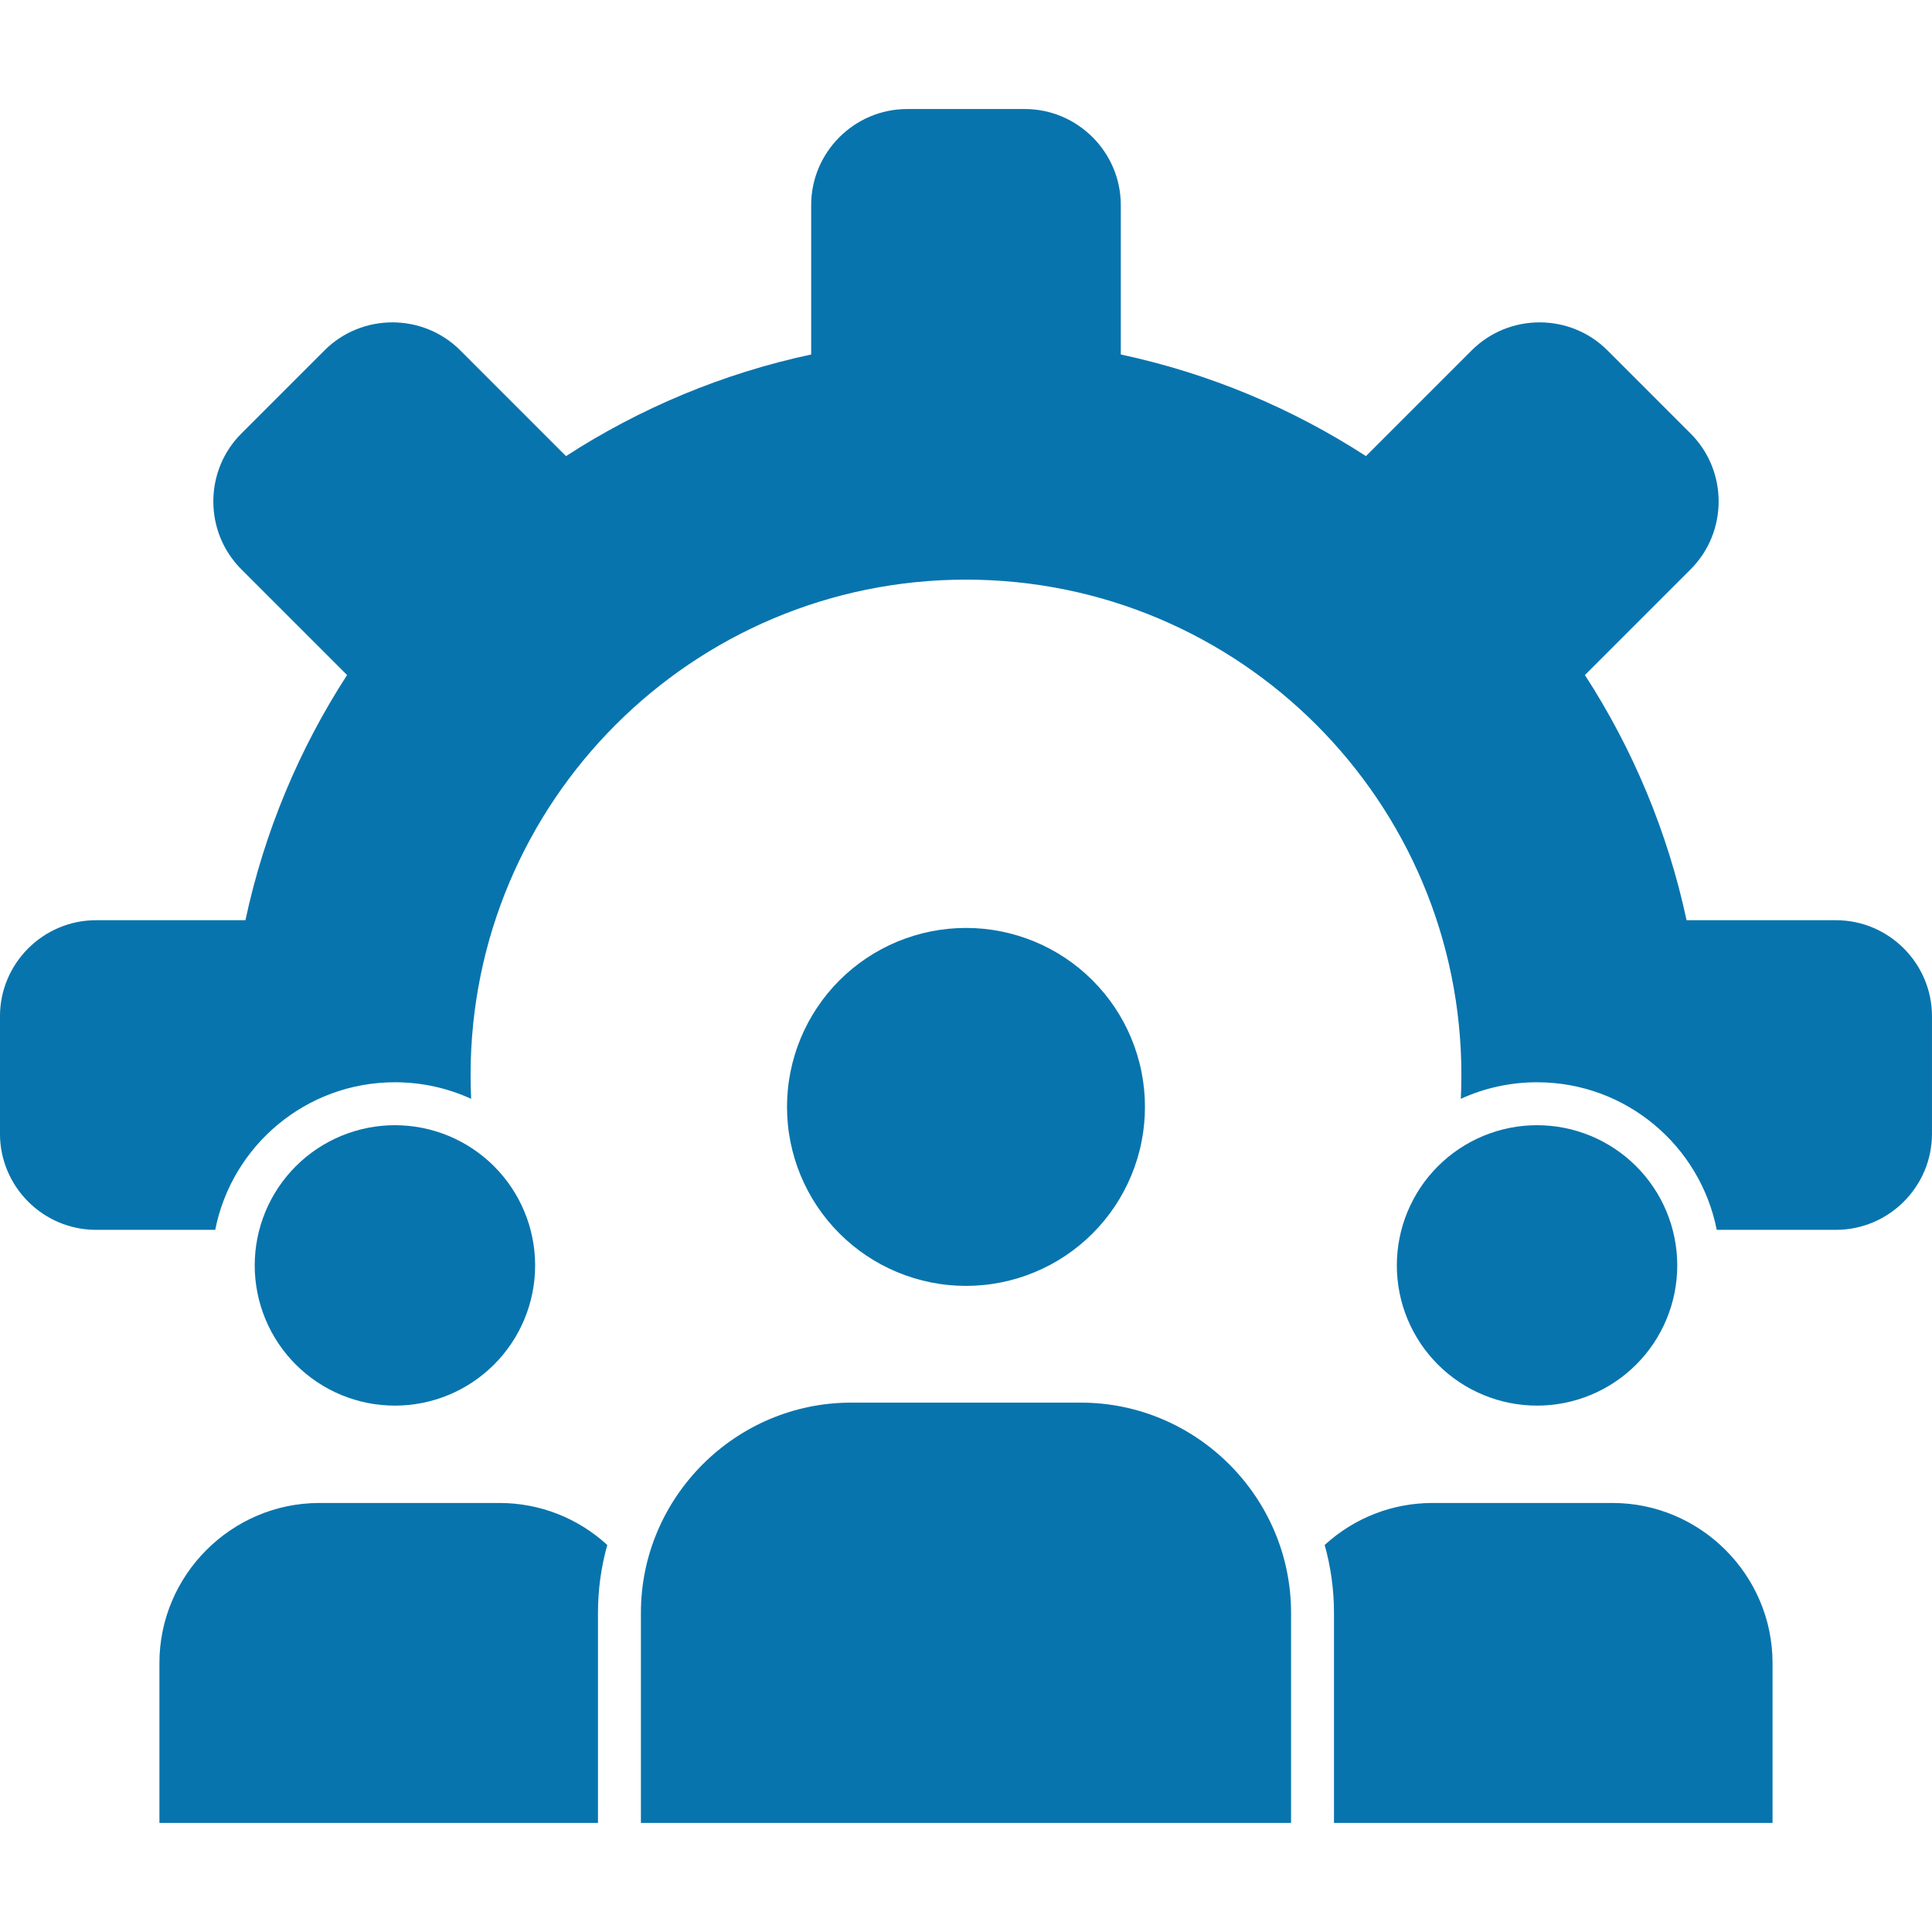
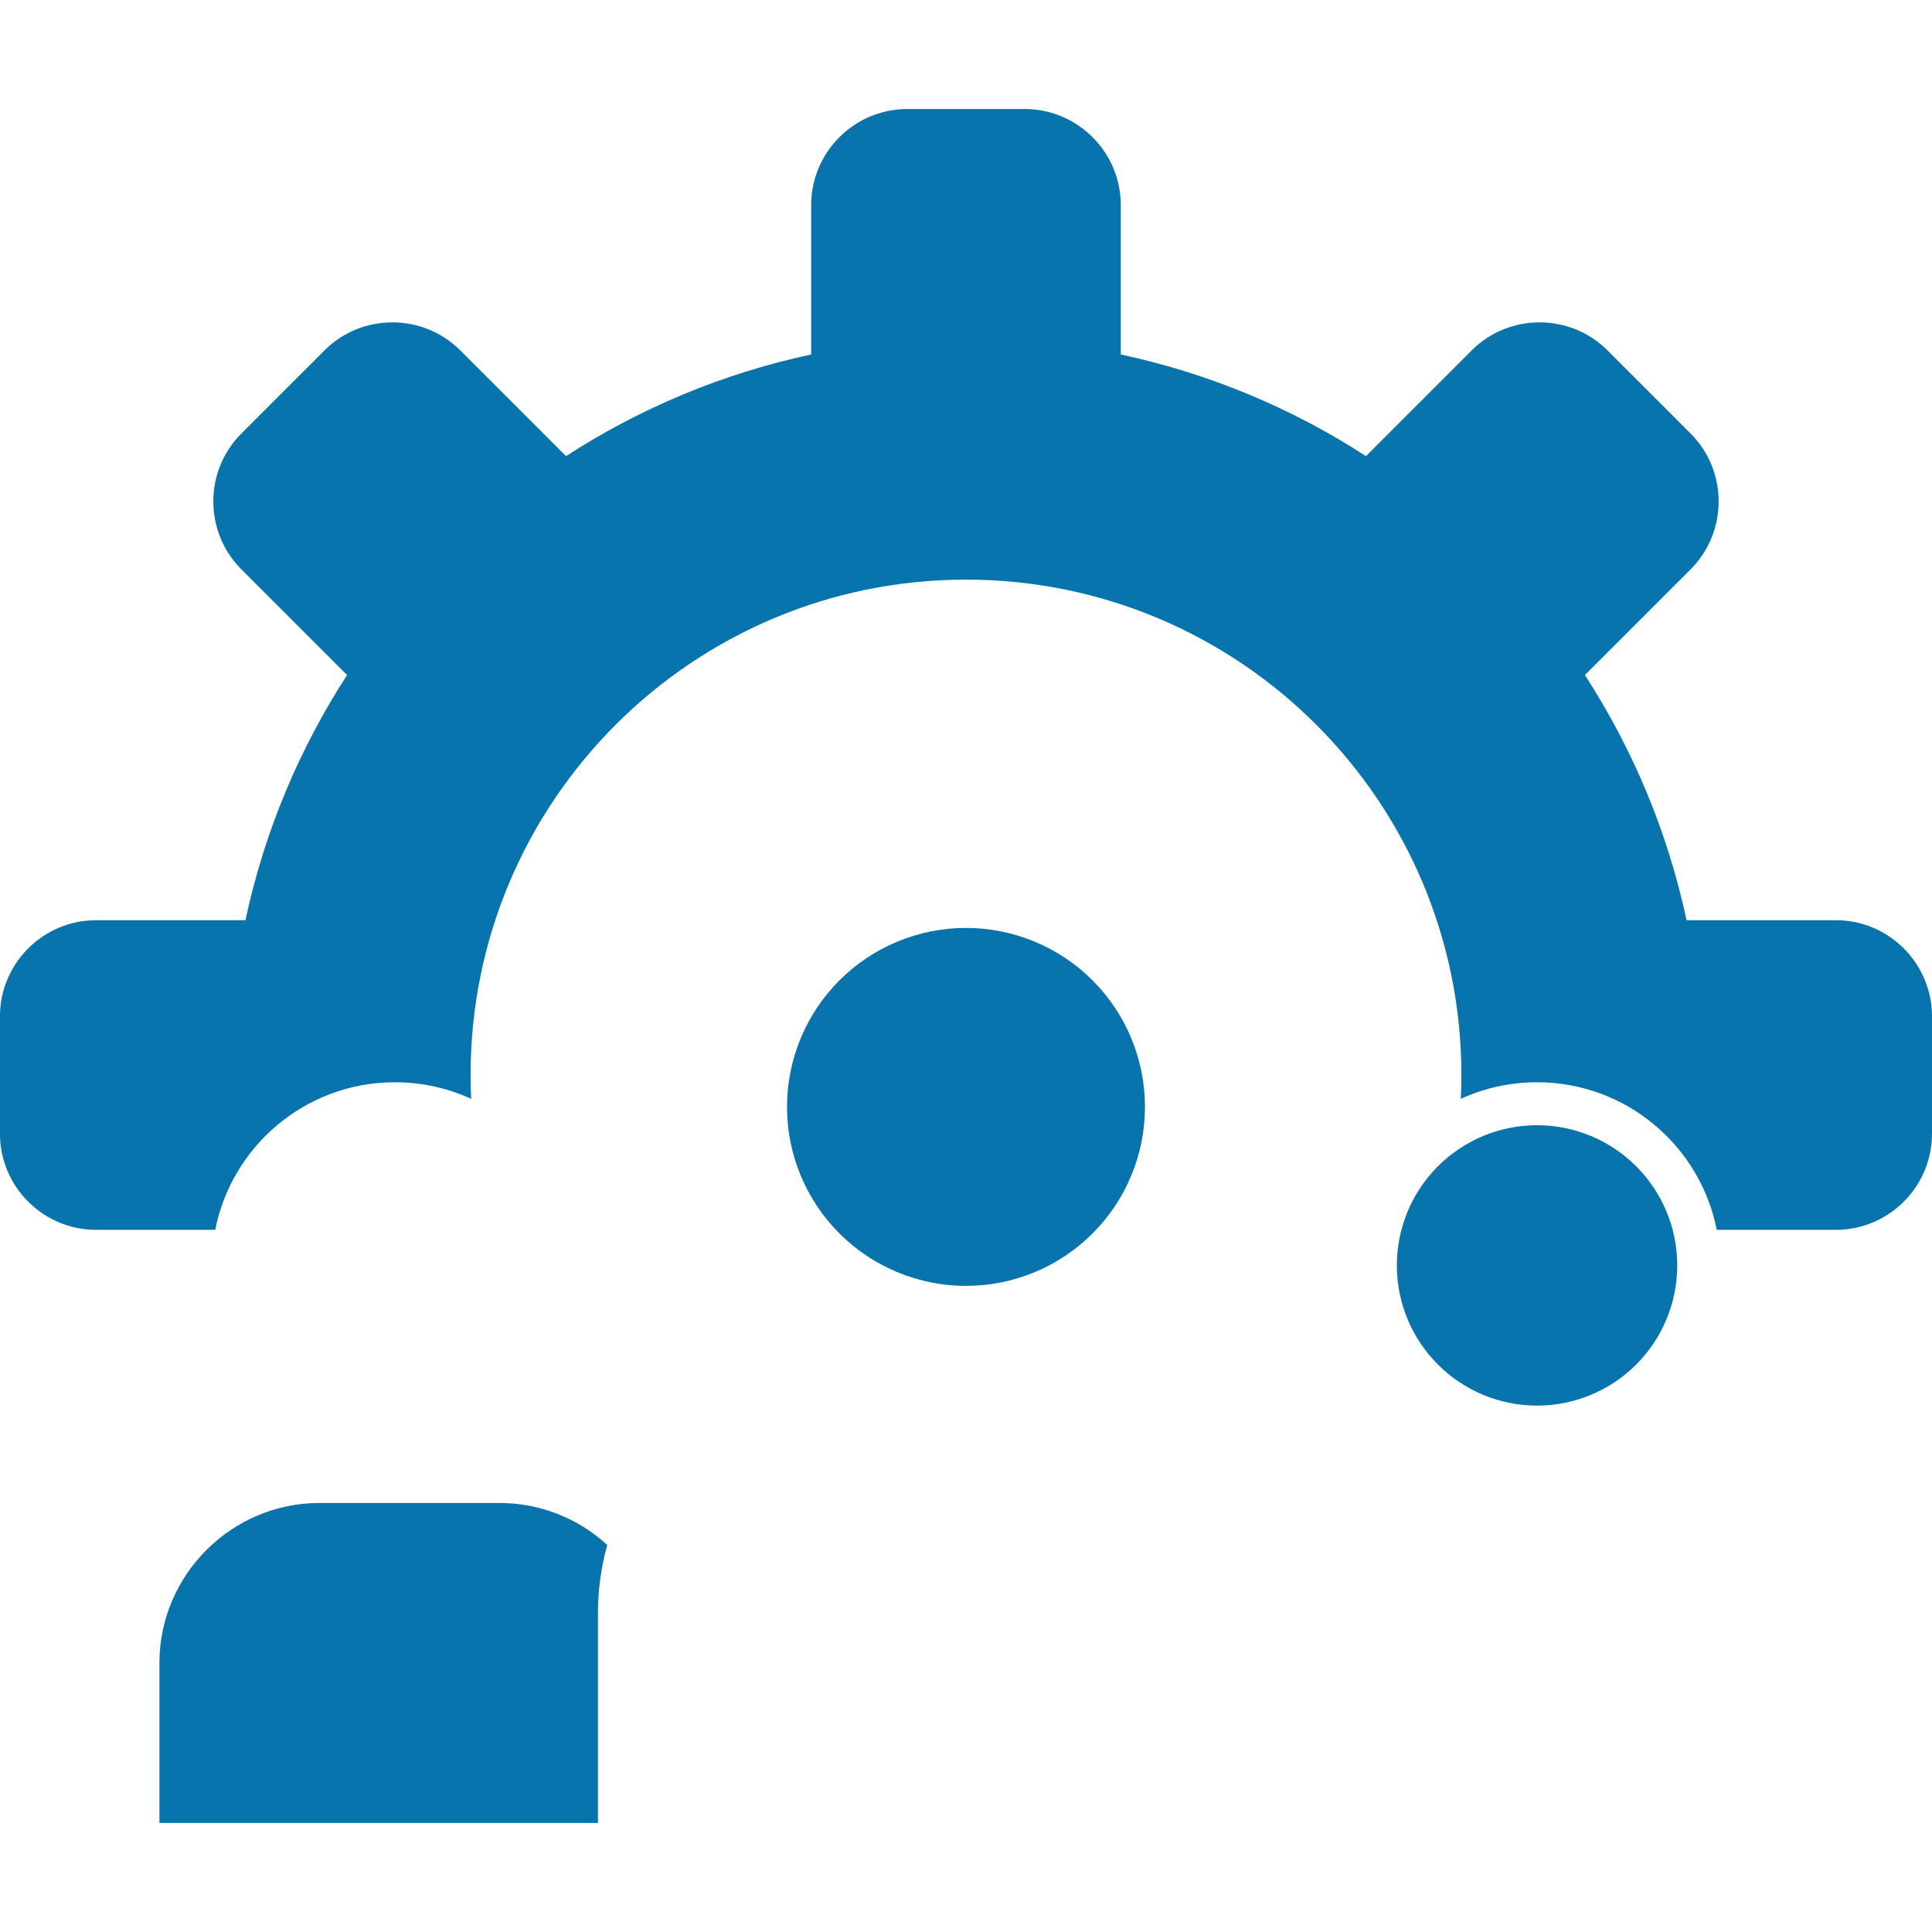
<svg xmlns="http://www.w3.org/2000/svg" width="1600" zoomAndPan="magnify" viewBox="0 0 1200 1200" height="1600" preserveAspectRatio="xMidYMid meet" version="1.0">
  <path fill="#0874ad" d="M 711.156 687.52 C 711.156 689.34 711.113 691.156 711.023 692.973 C 710.934 694.793 710.801 696.605 710.621 698.414 C 710.445 700.227 710.223 702.031 709.953 703.832 C 709.688 705.629 709.375 707.422 709.02 709.207 C 708.668 710.992 708.27 712.766 707.824 714.531 C 707.383 716.297 706.898 718.047 706.371 719.789 C 705.844 721.531 705.273 723.258 704.66 724.969 C 704.047 726.684 703.391 728.379 702.695 730.062 C 702 731.742 701.262 733.402 700.484 735.051 C 699.707 736.695 698.887 738.316 698.031 739.922 C 697.172 741.527 696.277 743.109 695.34 744.672 C 694.406 746.23 693.434 747.766 692.422 749.281 C 691.41 750.793 690.363 752.281 689.281 753.742 C 688.195 755.203 687.078 756.637 685.926 758.043 C 684.77 759.449 683.582 760.824 682.359 762.172 C 681.137 763.523 679.883 764.84 678.598 766.125 C 677.312 767.41 675.992 768.664 674.645 769.887 C 673.297 771.109 671.922 772.297 670.516 773.453 C 669.109 774.605 667.676 775.727 666.215 776.809 C 664.75 777.891 663.266 778.938 661.754 779.949 C 660.238 780.961 658.703 781.934 657.141 782.871 C 655.582 783.805 654 784.699 652.395 785.559 C 650.789 786.418 649.164 787.234 647.52 788.012 C 645.875 788.789 644.215 789.527 642.531 790.223 C 640.852 790.918 639.156 791.574 637.441 792.188 C 635.73 792.801 634.004 793.371 632.262 793.898 C 630.52 794.426 628.77 794.91 627.004 795.352 C 625.238 795.797 623.465 796.195 621.68 796.551 C 619.895 796.902 618.102 797.215 616.305 797.48 C 614.504 797.75 612.699 797.973 610.887 798.148 C 609.078 798.328 607.266 798.461 605.445 798.551 C 603.629 798.641 601.812 798.684 599.992 798.684 C 598.172 798.684 596.355 798.641 594.539 798.551 C 592.719 798.461 590.906 798.328 589.098 798.148 C 587.285 797.973 585.48 797.75 583.68 797.48 C 581.883 797.215 580.09 796.902 578.305 796.551 C 576.52 796.195 574.746 795.797 572.98 795.352 C 571.215 794.91 569.465 794.426 567.723 793.898 C 565.98 793.371 564.254 792.801 562.543 792.188 C 560.828 791.574 559.133 790.918 557.449 790.223 C 555.77 789.527 554.105 788.789 552.461 788.012 C 550.816 787.234 549.195 786.418 547.59 785.559 C 545.984 784.699 544.402 783.805 542.84 782.871 C 541.281 781.934 539.746 780.961 538.23 779.949 C 536.719 778.938 535.23 777.891 533.77 776.809 C 532.309 775.727 530.875 774.605 529.469 773.453 C 528.062 772.297 526.688 771.109 525.34 769.887 C 523.988 768.664 522.672 767.41 521.387 766.125 C 520.102 764.84 518.844 763.523 517.625 762.172 C 516.402 760.824 515.215 759.449 514.059 758.043 C 512.906 756.637 511.785 755.203 510.703 753.742 C 509.621 752.281 508.57 750.793 507.562 749.281 C 506.551 747.766 505.578 746.23 504.641 744.672 C 503.707 743.109 502.809 741.527 501.953 739.922 C 501.094 738.316 500.277 736.695 499.5 735.051 C 498.723 733.402 497.984 731.742 497.289 730.062 C 496.594 728.379 495.938 726.684 495.324 724.969 C 494.711 723.258 494.141 721.531 493.613 719.789 C 493.086 718.047 492.602 716.297 492.156 714.531 C 491.715 712.766 491.316 710.992 490.961 709.207 C 490.609 707.422 490.297 705.629 490.031 703.832 C 489.762 702.031 489.539 700.227 489.363 698.414 C 489.184 696.605 489.051 694.793 488.961 692.973 C 488.871 691.156 488.828 689.34 488.828 687.52 C 488.828 685.699 488.871 683.883 488.961 682.066 C 489.051 680.246 489.184 678.434 489.363 676.625 C 489.539 674.812 489.762 673.008 490.031 671.207 C 490.297 669.41 490.609 667.617 490.961 665.832 C 491.316 664.047 491.715 662.273 492.156 660.508 C 492.602 658.742 493.086 656.992 493.613 655.25 C 494.141 653.508 494.711 651.781 495.324 650.07 C 495.938 648.355 496.594 646.66 497.289 644.977 C 497.984 643.297 498.723 641.637 499.5 639.988 C 500.277 638.344 501.094 636.723 501.953 635.117 C 502.809 633.512 503.707 631.93 504.641 630.367 C 505.578 628.809 506.551 627.273 507.562 625.758 C 508.57 624.246 509.621 622.758 510.703 621.297 C 511.785 619.836 512.906 618.402 514.059 616.996 C 515.215 615.59 516.402 614.215 517.625 612.867 C 518.844 611.516 520.102 610.199 521.387 608.914 C 522.672 607.629 523.988 606.375 525.336 605.152 C 526.688 603.93 528.062 602.742 529.469 601.586 C 530.875 600.434 532.309 599.312 533.77 598.23 C 535.23 597.148 536.719 596.102 538.23 595.09 C 539.746 594.078 541.281 593.105 542.84 592.168 C 544.402 591.234 545.984 590.34 547.59 589.48 C 549.195 588.621 550.816 587.805 552.461 587.027 C 554.105 586.25 555.77 585.512 557.449 584.816 C 559.133 584.121 560.828 583.465 562.543 582.852 C 564.254 582.238 565.98 581.668 567.723 581.141 C 569.465 580.613 571.215 580.129 572.98 579.688 C 574.746 579.242 576.52 578.844 578.305 578.488 C 580.09 578.137 581.883 577.824 583.68 577.559 C 585.48 577.289 587.285 577.066 589.098 576.891 C 590.906 576.711 592.719 576.578 594.539 576.488 C 596.355 576.398 598.172 576.355 599.992 576.355 C 601.812 576.355 603.629 576.398 605.445 576.488 C 607.266 576.578 609.078 576.711 610.887 576.891 C 612.699 577.066 614.504 577.289 616.305 577.559 C 618.102 577.824 619.895 578.137 621.68 578.488 C 623.465 578.844 625.238 579.242 627.004 579.688 C 628.77 580.129 630.52 580.613 632.262 581.141 C 634.004 581.668 635.73 582.238 637.441 582.852 C 639.156 583.465 640.852 584.121 642.531 584.816 C 644.215 585.512 645.875 586.25 647.52 587.027 C 649.164 587.805 650.789 588.621 652.395 589.48 C 654 590.34 655.582 591.234 657.141 592.168 C 658.703 593.105 660.238 594.078 661.754 595.09 C 663.266 596.102 664.75 597.148 666.215 598.23 C 667.676 599.312 669.109 600.434 670.516 601.586 C 671.922 602.742 673.297 603.93 674.645 605.152 C 675.992 606.375 677.312 607.629 678.598 608.914 C 679.883 610.199 681.137 611.516 682.359 612.867 C 683.582 614.215 684.77 615.59 685.926 616.996 C 687.078 618.402 688.195 619.836 689.281 621.297 C 690.363 622.758 691.41 624.246 692.422 625.758 C 693.434 627.273 694.406 628.809 695.34 630.367 C 696.277 631.93 697.172 633.512 698.031 635.117 C 698.887 636.723 699.707 638.344 700.484 639.988 C 701.262 641.637 702 643.297 702.695 644.977 C 703.391 646.66 704.047 648.355 704.66 650.07 C 705.273 651.781 705.844 653.508 706.371 655.25 C 706.898 656.992 707.383 658.742 707.824 660.508 C 708.27 662.273 708.668 664.047 709.02 665.832 C 709.375 667.617 709.688 669.41 709.953 671.207 C 710.223 673.008 710.445 674.812 710.621 676.625 C 710.801 678.434 710.934 680.246 711.023 682.066 C 711.113 683.883 711.156 685.699 711.156 687.52 Z M 711.156 687.52 " fill-opacity="1" fill-rule="nonzero" />
-   <path fill="#0874ad" d="M 332.379 785.969 C 332.379 787.395 332.344 788.816 332.273 790.242 C 332.203 791.664 332.098 793.086 331.957 794.504 C 331.82 795.922 331.645 797.336 331.434 798.746 C 331.227 800.156 330.984 801.559 330.703 802.957 C 330.426 804.355 330.113 805.746 329.77 807.129 C 329.422 808.512 329.043 809.883 328.629 811.25 C 328.215 812.613 327.766 813.965 327.289 815.309 C 326.809 816.648 326.293 817.977 325.75 819.293 C 325.203 820.613 324.625 821.914 324.016 823.203 C 323.406 824.492 322.766 825.766 322.094 827.02 C 321.422 828.277 320.719 829.516 319.988 830.738 C 319.254 831.961 318.492 833.164 317.699 834.352 C 316.91 835.535 316.09 836.699 315.238 837.844 C 314.391 838.992 313.516 840.113 312.609 841.215 C 311.707 842.316 310.773 843.395 309.816 844.453 C 308.859 845.508 307.879 846.539 306.871 847.547 C 305.863 848.555 304.832 849.539 303.773 850.496 C 302.719 851.453 301.641 852.383 300.539 853.289 C 299.438 854.191 298.312 855.066 297.168 855.918 C 296.023 856.766 294.859 857.586 293.676 858.379 C 292.488 859.172 291.285 859.934 290.062 860.664 C 288.84 861.398 287.602 862.102 286.344 862.773 C 285.086 863.445 283.812 864.086 282.527 864.695 C 281.238 865.305 279.934 865.879 278.617 866.426 C 277.301 866.973 275.973 867.484 274.629 867.965 C 273.289 868.445 271.934 868.891 270.57 869.305 C 269.207 869.719 267.836 870.098 266.453 870.445 C 265.07 870.793 263.68 871.105 262.281 871.383 C 260.883 871.66 259.48 871.902 258.07 872.113 C 256.66 872.32 255.246 872.496 253.828 872.637 C 252.41 872.777 250.988 872.879 249.562 872.949 C 248.141 873.02 246.715 873.055 245.293 873.055 C 243.867 873.055 242.441 873.02 241.02 872.949 C 239.594 872.879 238.172 872.777 236.754 872.637 C 235.336 872.496 233.922 872.32 232.512 872.113 C 231.102 871.902 229.699 871.66 228.301 871.383 C 226.902 871.105 225.512 870.793 224.133 870.445 C 222.75 870.098 221.375 869.719 220.012 869.305 C 218.648 868.891 217.293 868.445 215.953 867.965 C 214.609 867.484 213.281 866.973 211.965 866.426 C 210.648 865.879 209.344 865.305 208.059 864.695 C 206.77 864.086 205.496 863.445 204.238 862.773 C 202.98 862.102 201.742 861.398 200.52 860.664 C 199.297 859.934 198.094 859.168 196.91 858.379 C 195.723 857.586 194.559 856.766 193.414 855.918 C 192.27 855.066 191.145 854.191 190.043 853.285 C 188.941 852.383 187.863 851.453 186.809 850.496 C 185.75 849.539 184.719 848.555 183.711 847.547 C 182.703 846.539 181.723 845.508 180.766 844.453 C 179.809 843.395 178.875 842.316 177.973 841.215 C 177.066 840.113 176.191 838.992 175.344 837.844 C 174.492 836.699 173.672 835.535 172.883 834.352 C 172.09 833.164 171.328 831.961 170.594 830.738 C 169.863 829.516 169.16 828.277 168.488 827.02 C 167.816 825.766 167.176 824.492 166.566 823.203 C 165.957 821.914 165.379 820.613 164.832 819.293 C 164.289 817.977 163.777 816.648 163.297 815.309 C 162.816 813.965 162.367 812.613 161.953 811.25 C 161.539 809.883 161.16 808.512 160.816 807.129 C 160.469 805.746 160.156 804.355 159.879 802.957 C 159.602 801.559 159.355 800.156 159.148 798.746 C 158.938 797.336 158.766 795.922 158.625 794.504 C 158.484 793.086 158.379 791.664 158.309 790.242 C 158.238 788.816 158.203 787.395 158.203 785.969 C 158.203 784.543 158.238 783.117 158.309 781.695 C 158.379 780.273 158.484 778.852 158.625 777.434 C 158.766 776.016 158.938 774.602 159.148 773.191 C 159.355 771.781 159.602 770.375 159.879 768.98 C 160.156 767.582 160.469 766.191 160.816 764.809 C 161.16 763.426 161.539 762.051 161.953 760.688 C 162.367 759.324 162.816 757.973 163.297 756.629 C 163.777 755.289 164.289 753.957 164.832 752.641 C 165.379 751.324 165.957 750.023 166.566 748.734 C 167.176 747.445 167.816 746.172 168.488 744.918 C 169.16 743.66 169.863 742.418 170.594 741.195 C 171.328 739.973 172.09 738.77 172.883 737.586 C 173.672 736.402 174.492 735.234 175.344 734.09 C 176.191 732.945 177.066 731.824 177.973 730.723 C 178.875 729.621 179.809 728.539 180.766 727.484 C 181.723 726.43 182.703 725.398 183.711 724.391 C 184.719 723.383 185.75 722.398 186.809 721.441 C 187.863 720.484 188.941 719.555 190.043 718.648 C 191.145 717.746 192.27 716.867 193.414 716.02 C 194.559 715.172 195.723 714.352 196.91 713.559 C 198.094 712.766 199.297 712.004 200.52 711.273 C 201.742 710.539 202.98 709.836 204.238 709.164 C 205.496 708.492 206.77 707.852 208.059 707.242 C 209.344 706.633 210.648 706.055 211.965 705.512 C 213.281 704.965 214.609 704.453 215.953 703.973 C 217.293 703.492 218.648 703.047 220.012 702.633 C 221.375 702.219 222.75 701.84 224.133 701.492 C 225.512 701.145 226.902 700.832 228.301 700.555 C 229.699 700.277 231.102 700.035 232.512 699.824 C 233.922 699.617 235.336 699.441 236.754 699.301 C 238.172 699.16 239.594 699.055 241.02 698.988 C 242.441 698.918 243.867 698.883 245.293 698.883 C 246.715 698.883 248.141 698.918 249.562 698.988 C 250.988 699.055 252.41 699.16 253.828 699.301 C 255.246 699.441 256.66 699.617 258.07 699.824 C 259.48 700.035 260.883 700.277 262.281 700.555 C 263.68 700.832 265.07 701.145 266.453 701.492 C 267.836 701.84 269.207 702.219 270.57 702.633 C 271.934 703.047 273.289 703.492 274.629 703.973 C 275.973 704.453 277.301 704.965 278.617 705.512 C 279.934 706.055 281.238 706.633 282.527 707.242 C 283.812 707.852 285.086 708.492 286.344 709.164 C 287.602 709.836 288.84 710.539 290.062 711.273 C 291.285 712.004 292.488 712.766 293.676 713.559 C 294.859 714.352 296.023 715.172 297.168 716.02 C 298.312 716.867 299.438 717.746 300.539 718.648 C 301.641 719.555 302.719 720.484 303.773 721.441 C 304.832 722.398 305.863 723.383 306.871 724.391 C 307.879 725.398 308.859 726.43 309.816 727.484 C 310.773 728.539 311.707 729.621 312.609 730.723 C 313.516 731.824 314.391 732.945 315.238 734.09 C 316.09 735.234 316.91 736.402 317.699 737.586 C 318.492 738.77 319.254 739.973 319.988 741.195 C 320.719 742.418 321.422 743.66 322.094 744.914 C 322.766 746.172 323.406 747.445 324.016 748.734 C 324.625 750.023 325.203 751.324 325.75 752.641 C 326.293 753.957 326.809 755.289 327.289 756.629 C 327.766 757.973 328.215 759.324 328.629 760.688 C 329.043 762.051 329.422 763.426 329.77 764.809 C 330.113 766.191 330.426 767.582 330.703 768.98 C 330.984 770.375 331.227 771.781 331.434 773.191 C 331.645 774.602 331.82 776.016 331.957 777.434 C 332.098 778.852 332.203 780.273 332.273 781.695 C 332.344 783.117 332.379 784.543 332.379 785.969 Z M 332.379 785.969 " fill-opacity="1" fill-rule="nonzero" />
-   <path fill="#0874ad" d="M 1041.773 785.969 C 1041.773 787.395 1041.738 788.816 1041.668 790.242 C 1041.598 791.664 1041.492 793.086 1041.352 794.504 C 1041.211 795.922 1041.039 797.336 1040.828 798.746 C 1040.621 800.156 1040.375 801.559 1040.098 802.957 C 1039.82 804.355 1039.508 805.746 1039.16 807.129 C 1038.816 808.512 1038.434 809.883 1038.02 811.25 C 1037.609 812.613 1037.16 813.965 1036.68 815.309 C 1036.199 816.648 1035.688 817.977 1035.141 819.293 C 1034.598 820.613 1034.02 821.914 1033.41 823.203 C 1032.801 824.492 1032.16 825.766 1031.488 827.02 C 1030.816 828.277 1030.113 829.516 1029.383 830.738 C 1028.648 831.961 1027.887 833.164 1027.094 834.352 C 1026.305 835.535 1025.484 836.699 1024.633 837.844 C 1023.785 838.992 1022.906 840.113 1022.004 841.215 C 1021.098 842.316 1020.168 843.395 1019.211 844.453 C 1018.254 845.508 1017.273 846.539 1016.266 847.547 C 1015.258 848.555 1014.227 849.539 1013.168 850.496 C 1012.113 851.453 1011.035 852.383 1009.934 853.289 C 1008.832 854.191 1007.707 855.066 1006.562 855.918 C 1005.418 856.766 1004.254 857.586 1003.066 858.379 C 1001.883 859.172 1000.68 859.934 999.457 860.664 C 998.234 861.398 996.992 862.102 995.738 862.773 C 994.48 863.445 993.207 864.086 991.918 864.695 C 990.629 865.305 989.328 865.879 988.012 866.426 C 986.695 866.973 985.367 867.484 984.023 867.965 C 982.68 868.445 981.328 868.891 979.965 869.305 C 978.602 869.719 977.227 870.098 975.844 870.445 C 974.461 870.793 973.074 871.105 971.676 871.383 C 970.277 871.66 968.871 871.902 967.465 872.113 C 966.055 872.32 964.641 872.496 963.223 872.637 C 961.801 872.777 960.383 872.879 958.957 872.949 C 957.535 873.02 956.109 873.055 954.684 873.055 C 953.258 873.055 951.836 873.02 950.41 872.949 C 948.988 872.879 947.566 872.777 946.148 872.637 C 944.73 872.496 943.316 872.32 941.906 872.113 C 940.496 871.902 939.094 871.66 937.695 871.383 C 936.297 871.105 934.906 870.793 933.523 870.445 C 932.141 870.098 930.77 869.719 929.406 869.305 C 928.043 868.891 926.688 868.445 925.348 867.965 C 924.004 867.484 922.676 866.973 921.359 866.426 C 920.043 865.879 918.738 865.305 917.449 864.695 C 916.164 864.086 914.891 863.445 913.633 862.773 C 912.375 862.102 911.137 861.398 909.914 860.664 C 908.691 859.934 907.488 859.168 906.301 858.379 C 905.117 857.586 903.953 856.766 902.809 855.918 C 901.664 855.066 900.539 854.191 899.438 853.285 C 898.336 852.383 897.258 851.453 896.199 850.496 C 895.145 849.539 894.113 848.555 893.105 847.547 C 892.098 846.539 891.113 845.508 890.156 844.453 C 889.199 843.395 888.27 842.316 887.367 841.215 C 886.461 840.113 885.586 838.992 884.734 837.844 C 883.887 836.699 883.066 835.535 882.273 834.352 C 881.484 833.164 880.723 831.961 879.988 830.738 C 879.254 829.516 878.555 828.277 877.883 827.02 C 877.211 825.766 876.57 824.492 875.961 823.203 C 875.352 821.914 874.773 820.613 874.227 819.293 C 873.684 817.977 873.168 816.648 872.688 815.309 C 872.207 813.965 871.762 812.613 871.348 811.25 C 870.934 809.883 870.555 808.512 870.207 807.129 C 869.863 805.746 869.551 804.355 869.273 802.957 C 868.992 801.559 868.75 800.156 868.539 798.746 C 868.332 797.336 868.156 795.922 868.02 794.504 C 867.879 793.086 867.773 791.664 867.703 790.242 C 867.633 788.816 867.598 787.395 867.598 785.969 C 867.598 784.543 867.633 783.117 867.703 781.695 C 867.773 780.273 867.879 778.852 868.02 777.434 C 868.156 776.016 868.332 774.602 868.539 773.191 C 868.75 771.781 868.992 770.375 869.273 768.98 C 869.551 767.582 869.863 766.191 870.207 764.809 C 870.555 763.426 870.934 762.051 871.348 760.688 C 871.762 759.324 872.207 757.973 872.688 756.629 C 873.168 755.289 873.684 753.957 874.227 752.641 C 874.773 751.324 875.352 750.023 875.961 748.734 C 876.57 747.445 877.211 746.172 877.883 744.918 C 878.555 743.66 879.254 742.418 879.988 741.195 C 880.723 739.973 881.484 738.77 882.273 737.586 C 883.066 736.402 883.887 735.234 884.734 734.09 C 885.586 732.945 886.461 731.824 887.367 730.723 C 888.27 729.621 889.199 728.539 890.156 727.484 C 891.113 726.43 892.098 725.398 893.105 724.391 C 894.113 723.383 895.145 722.398 896.199 721.441 C 897.258 720.484 898.336 719.555 899.438 718.648 C 900.539 717.746 901.664 716.867 902.809 716.02 C 903.953 715.172 905.117 714.352 906.301 713.559 C 907.488 712.766 908.691 712.004 909.914 711.273 C 911.137 710.539 912.375 709.836 913.633 709.164 C 914.891 708.492 916.164 707.852 917.449 707.242 C 918.738 706.633 920.043 706.055 921.359 705.512 C 922.676 704.965 924.004 704.453 925.348 703.973 C 926.688 703.492 928.043 703.047 929.406 702.633 C 930.77 702.219 932.141 701.84 933.523 701.492 C 934.906 701.145 936.297 700.832 937.695 700.555 C 939.094 700.277 940.496 700.035 941.906 699.824 C 943.316 699.617 944.73 699.441 946.148 699.301 C 947.566 699.16 948.988 699.055 950.41 698.988 C 951.836 698.918 953.258 698.883 954.684 698.883 C 956.109 698.883 957.535 698.918 958.957 698.988 C 960.383 699.055 961.801 699.16 963.223 699.301 C 964.641 699.441 966.055 699.617 967.465 699.824 C 968.871 700.035 970.277 700.277 971.676 700.555 C 973.074 700.832 974.461 701.145 975.844 701.492 C 977.227 701.84 978.602 702.219 979.965 702.633 C 981.328 703.047 982.68 703.492 984.023 703.973 C 985.367 704.453 986.695 704.965 988.012 705.512 C 989.328 706.055 990.629 706.633 991.918 707.242 C 993.207 707.852 994.48 708.492 995.738 709.164 C 996.992 709.836 998.234 710.539 999.457 711.273 C 1000.68 712.004 1001.883 712.766 1003.066 713.559 C 1004.254 714.352 1005.418 715.172 1006.562 716.02 C 1007.707 716.867 1008.832 717.746 1009.934 718.648 C 1011.035 719.555 1012.113 720.484 1013.168 721.441 C 1014.227 722.398 1015.258 723.383 1016.266 724.391 C 1017.273 725.398 1018.254 726.43 1019.211 727.484 C 1020.168 728.539 1021.098 729.621 1022.004 730.723 C 1022.906 731.824 1023.785 732.945 1024.633 734.09 C 1025.484 735.234 1026.305 736.402 1027.094 737.586 C 1027.887 738.77 1028.648 739.973 1029.383 741.195 C 1030.113 742.418 1030.816 743.66 1031.488 744.914 C 1032.16 746.172 1032.801 747.445 1033.41 748.734 C 1034.02 750.023 1034.598 751.324 1035.141 752.641 C 1035.688 753.957 1036.199 755.289 1036.68 756.629 C 1037.16 757.973 1037.609 759.324 1038.02 760.688 C 1038.434 762.051 1038.816 763.426 1039.16 764.809 C 1039.508 766.191 1039.82 767.582 1040.098 768.98 C 1040.375 770.375 1040.621 771.781 1040.828 773.191 C 1041.039 774.602 1041.211 776.016 1041.352 777.434 C 1041.492 778.852 1041.598 780.273 1041.668 781.695 C 1041.738 783.117 1041.773 784.543 1041.773 785.969 Z M 1041.773 785.969 " fill-opacity="1" fill-rule="nonzero" />
+   <path fill="#0874ad" d="M 1041.773 785.969 C 1041.773 787.395 1041.738 788.816 1041.668 790.242 C 1041.211 795.922 1041.039 797.336 1040.828 798.746 C 1040.621 800.156 1040.375 801.559 1040.098 802.957 C 1039.82 804.355 1039.508 805.746 1039.16 807.129 C 1038.816 808.512 1038.434 809.883 1038.02 811.25 C 1037.609 812.613 1037.16 813.965 1036.68 815.309 C 1036.199 816.648 1035.688 817.977 1035.141 819.293 C 1034.598 820.613 1034.02 821.914 1033.41 823.203 C 1032.801 824.492 1032.16 825.766 1031.488 827.02 C 1030.816 828.277 1030.113 829.516 1029.383 830.738 C 1028.648 831.961 1027.887 833.164 1027.094 834.352 C 1026.305 835.535 1025.484 836.699 1024.633 837.844 C 1023.785 838.992 1022.906 840.113 1022.004 841.215 C 1021.098 842.316 1020.168 843.395 1019.211 844.453 C 1018.254 845.508 1017.273 846.539 1016.266 847.547 C 1015.258 848.555 1014.227 849.539 1013.168 850.496 C 1012.113 851.453 1011.035 852.383 1009.934 853.289 C 1008.832 854.191 1007.707 855.066 1006.562 855.918 C 1005.418 856.766 1004.254 857.586 1003.066 858.379 C 1001.883 859.172 1000.68 859.934 999.457 860.664 C 998.234 861.398 996.992 862.102 995.738 862.773 C 994.48 863.445 993.207 864.086 991.918 864.695 C 990.629 865.305 989.328 865.879 988.012 866.426 C 986.695 866.973 985.367 867.484 984.023 867.965 C 982.68 868.445 981.328 868.891 979.965 869.305 C 978.602 869.719 977.227 870.098 975.844 870.445 C 974.461 870.793 973.074 871.105 971.676 871.383 C 970.277 871.66 968.871 871.902 967.465 872.113 C 966.055 872.32 964.641 872.496 963.223 872.637 C 961.801 872.777 960.383 872.879 958.957 872.949 C 957.535 873.02 956.109 873.055 954.684 873.055 C 953.258 873.055 951.836 873.02 950.41 872.949 C 948.988 872.879 947.566 872.777 946.148 872.637 C 944.73 872.496 943.316 872.32 941.906 872.113 C 940.496 871.902 939.094 871.66 937.695 871.383 C 936.297 871.105 934.906 870.793 933.523 870.445 C 932.141 870.098 930.77 869.719 929.406 869.305 C 928.043 868.891 926.688 868.445 925.348 867.965 C 924.004 867.484 922.676 866.973 921.359 866.426 C 920.043 865.879 918.738 865.305 917.449 864.695 C 916.164 864.086 914.891 863.445 913.633 862.773 C 912.375 862.102 911.137 861.398 909.914 860.664 C 908.691 859.934 907.488 859.168 906.301 858.379 C 905.117 857.586 903.953 856.766 902.809 855.918 C 901.664 855.066 900.539 854.191 899.438 853.285 C 898.336 852.383 897.258 851.453 896.199 850.496 C 895.145 849.539 894.113 848.555 893.105 847.547 C 892.098 846.539 891.113 845.508 890.156 844.453 C 889.199 843.395 888.27 842.316 887.367 841.215 C 886.461 840.113 885.586 838.992 884.734 837.844 C 883.887 836.699 883.066 835.535 882.273 834.352 C 881.484 833.164 880.723 831.961 879.988 830.738 C 879.254 829.516 878.555 828.277 877.883 827.02 C 877.211 825.766 876.57 824.492 875.961 823.203 C 875.352 821.914 874.773 820.613 874.227 819.293 C 873.684 817.977 873.168 816.648 872.688 815.309 C 872.207 813.965 871.762 812.613 871.348 811.25 C 870.934 809.883 870.555 808.512 870.207 807.129 C 869.863 805.746 869.551 804.355 869.273 802.957 C 868.992 801.559 868.75 800.156 868.539 798.746 C 868.332 797.336 868.156 795.922 868.02 794.504 C 867.879 793.086 867.773 791.664 867.703 790.242 C 867.633 788.816 867.598 787.395 867.598 785.969 C 867.598 784.543 867.633 783.117 867.703 781.695 C 867.773 780.273 867.879 778.852 868.02 777.434 C 868.156 776.016 868.332 774.602 868.539 773.191 C 868.75 771.781 868.992 770.375 869.273 768.98 C 869.551 767.582 869.863 766.191 870.207 764.809 C 870.555 763.426 870.934 762.051 871.348 760.688 C 871.762 759.324 872.207 757.973 872.688 756.629 C 873.168 755.289 873.684 753.957 874.227 752.641 C 874.773 751.324 875.352 750.023 875.961 748.734 C 876.57 747.445 877.211 746.172 877.883 744.918 C 878.555 743.66 879.254 742.418 879.988 741.195 C 880.723 739.973 881.484 738.77 882.273 737.586 C 883.066 736.402 883.887 735.234 884.734 734.09 C 885.586 732.945 886.461 731.824 887.367 730.723 C 888.27 729.621 889.199 728.539 890.156 727.484 C 891.113 726.43 892.098 725.398 893.105 724.391 C 894.113 723.383 895.145 722.398 896.199 721.441 C 897.258 720.484 898.336 719.555 899.438 718.648 C 900.539 717.746 901.664 716.867 902.809 716.02 C 903.953 715.172 905.117 714.352 906.301 713.559 C 907.488 712.766 908.691 712.004 909.914 711.273 C 911.137 710.539 912.375 709.836 913.633 709.164 C 914.891 708.492 916.164 707.852 917.449 707.242 C 918.738 706.633 920.043 706.055 921.359 705.512 C 922.676 704.965 924.004 704.453 925.348 703.973 C 926.688 703.492 928.043 703.047 929.406 702.633 C 930.77 702.219 932.141 701.84 933.523 701.492 C 934.906 701.145 936.297 700.832 937.695 700.555 C 939.094 700.277 940.496 700.035 941.906 699.824 C 943.316 699.617 944.73 699.441 946.148 699.301 C 947.566 699.16 948.988 699.055 950.41 698.988 C 951.836 698.918 953.258 698.883 954.684 698.883 C 956.109 698.883 957.535 698.918 958.957 698.988 C 960.383 699.055 961.801 699.16 963.223 699.301 C 964.641 699.441 966.055 699.617 967.465 699.824 C 968.871 700.035 970.277 700.277 971.676 700.555 C 973.074 700.832 974.461 701.145 975.844 701.492 C 977.227 701.84 978.602 702.219 979.965 702.633 C 981.328 703.047 982.68 703.492 984.023 703.973 C 985.367 704.453 986.695 704.965 988.012 705.512 C 989.328 706.055 990.629 706.633 991.918 707.242 C 993.207 707.852 994.48 708.492 995.738 709.164 C 996.992 709.836 998.234 710.539 999.457 711.273 C 1000.68 712.004 1001.883 712.766 1003.066 713.559 C 1004.254 714.352 1005.418 715.172 1006.562 716.02 C 1007.707 716.867 1008.832 717.746 1009.934 718.648 C 1011.035 719.555 1012.113 720.484 1013.168 721.441 C 1014.227 722.398 1015.258 723.383 1016.266 724.391 C 1017.273 725.398 1018.254 726.43 1019.211 727.484 C 1020.168 728.539 1021.098 729.621 1022.004 730.723 C 1022.906 731.824 1023.785 732.945 1024.633 734.09 C 1025.484 735.234 1026.305 736.402 1027.094 737.586 C 1027.887 738.77 1028.648 739.973 1029.383 741.195 C 1030.113 742.418 1030.816 743.66 1031.488 744.914 C 1032.16 746.172 1032.801 747.445 1033.41 748.734 C 1034.02 750.023 1034.598 751.324 1035.141 752.641 C 1035.688 753.957 1036.199 755.289 1036.68 756.629 C 1037.16 757.973 1037.609 759.324 1038.02 760.688 C 1038.434 762.051 1038.816 763.426 1039.16 764.809 C 1039.508 766.191 1039.82 767.582 1040.098 768.98 C 1040.375 770.375 1040.621 771.781 1040.828 773.191 C 1041.039 774.602 1041.211 776.016 1041.352 777.434 C 1041.492 778.852 1041.598 780.273 1041.668 781.695 C 1041.738 783.117 1041.773 784.543 1041.773 785.969 Z M 1041.773 785.969 " fill-opacity="1" fill-rule="nonzero" />
  <path fill="#0874ad" d="M 310.227 933.527 L 198.387 933.527 C 143.762 933.527 99.02 978.27 99.02 1032.895 L 99.02 1132.258 L 371.414 1132.258 L 371.414 1001.73 C 371.414 987.34 373.391 973.188 377.188 959.613 C 358.832 942.809 335.188 933.527 310.227 933.527 Z M 310.227 933.527 " fill-opacity="1" fill-rule="evenodd" />
-   <path fill="#0874ad" d="M 671.371 871.203 L 528.605 871.203 C 456.844 871.203 398.082 929.969 398.082 1001.73 L 398.082 1132.258 L 801.898 1132.258 L 801.898 1001.73 C 801.898 929.969 743.133 871.203 671.371 871.203 Z M 671.371 871.203 " fill-opacity="1" fill-rule="evenodd" />
-   <path fill="#0874ad" d="M 1001.59 933.527 L 889.75 933.527 C 864.789 933.527 841.141 942.809 822.785 959.617 C 826.582 973.191 828.559 987.34 828.559 1001.73 L 828.559 1132.258 L 1100.957 1132.258 L 1100.957 1032.895 C 1100.957 978.27 1056.215 933.527 1001.59 933.527 Z M 1001.59 933.527 " fill-opacity="1" fill-rule="evenodd" />
  <path fill="#0874ad" d="M 696.145 220.18 L 696.145 127.336 C 696.145 94.547 669.316 67.719 636.527 67.719 L 563.449 67.719 C 530.66 67.719 503.836 94.547 503.836 127.336 L 503.836 220.18 C 448.746 231.957 397.332 253.656 351.551 283.301 L 285.871 217.617 C 262.684 194.434 224.746 194.434 201.562 217.617 L 149.891 269.293 C 126.703 292.477 126.703 330.414 149.891 353.602 L 215.57 419.281 C 185.922 465.062 164.223 516.477 152.441 571.566 L 59.605 571.566 C 26.816 571.566 -0.012 598.391 -0.012 631.18 L -0.012 704.258 C -0.012 737.047 26.816 763.875 59.605 763.875 L 133.684 763.875 C 143.973 711.629 190.039 672.211 245.293 672.211 C 262.184 672.211 278.219 675.898 292.633 682.504 C 292.402 677.605 292.285 672.676 292.285 667.719 C 292.285 497.781 430.051 360.016 599.988 360.016 C 769.93 360.016 907.695 497.781 907.695 667.719 C 907.695 672.676 907.578 677.605 907.344 682.504 C 921.762 675.895 937.793 672.211 954.684 672.211 C 1009.941 672.211 1056.004 711.629 1066.293 763.875 L 1140.375 763.875 C 1173.164 763.875 1199.988 737.043 1199.988 704.258 L 1199.988 631.18 C 1199.988 598.391 1173.164 571.566 1140.375 571.566 L 1047.555 571.566 C 1035.77 516.477 1014.066 465.062 984.41 419.277 L 1050.09 353.602 C 1073.273 330.414 1073.273 292.477 1050.09 269.293 L 998.418 217.617 C 975.23 194.434 937.293 194.434 914.109 217.617 L 848.426 283.297 C 802.648 253.652 751.234 231.957 696.145 220.18 Z M 696.145 220.18 " fill-opacity="1" fill-rule="evenodd" />
</svg>